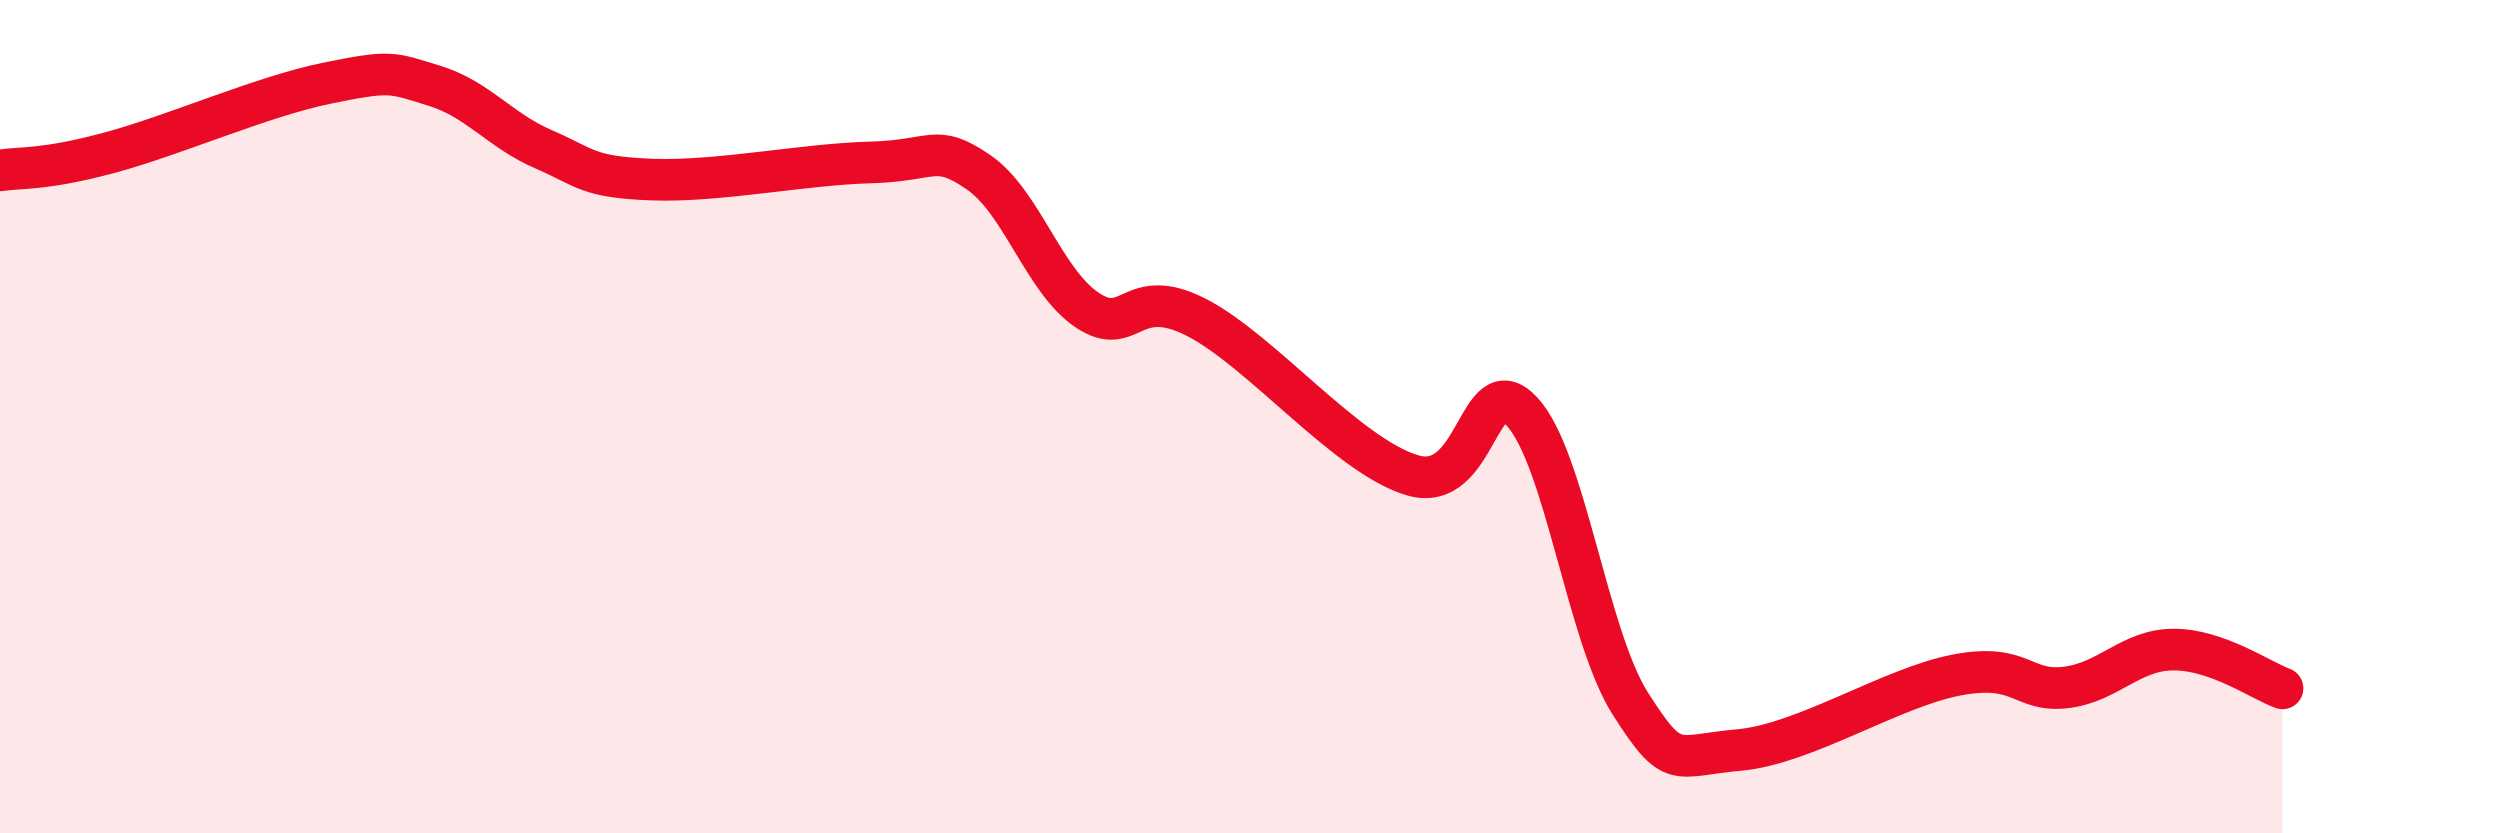
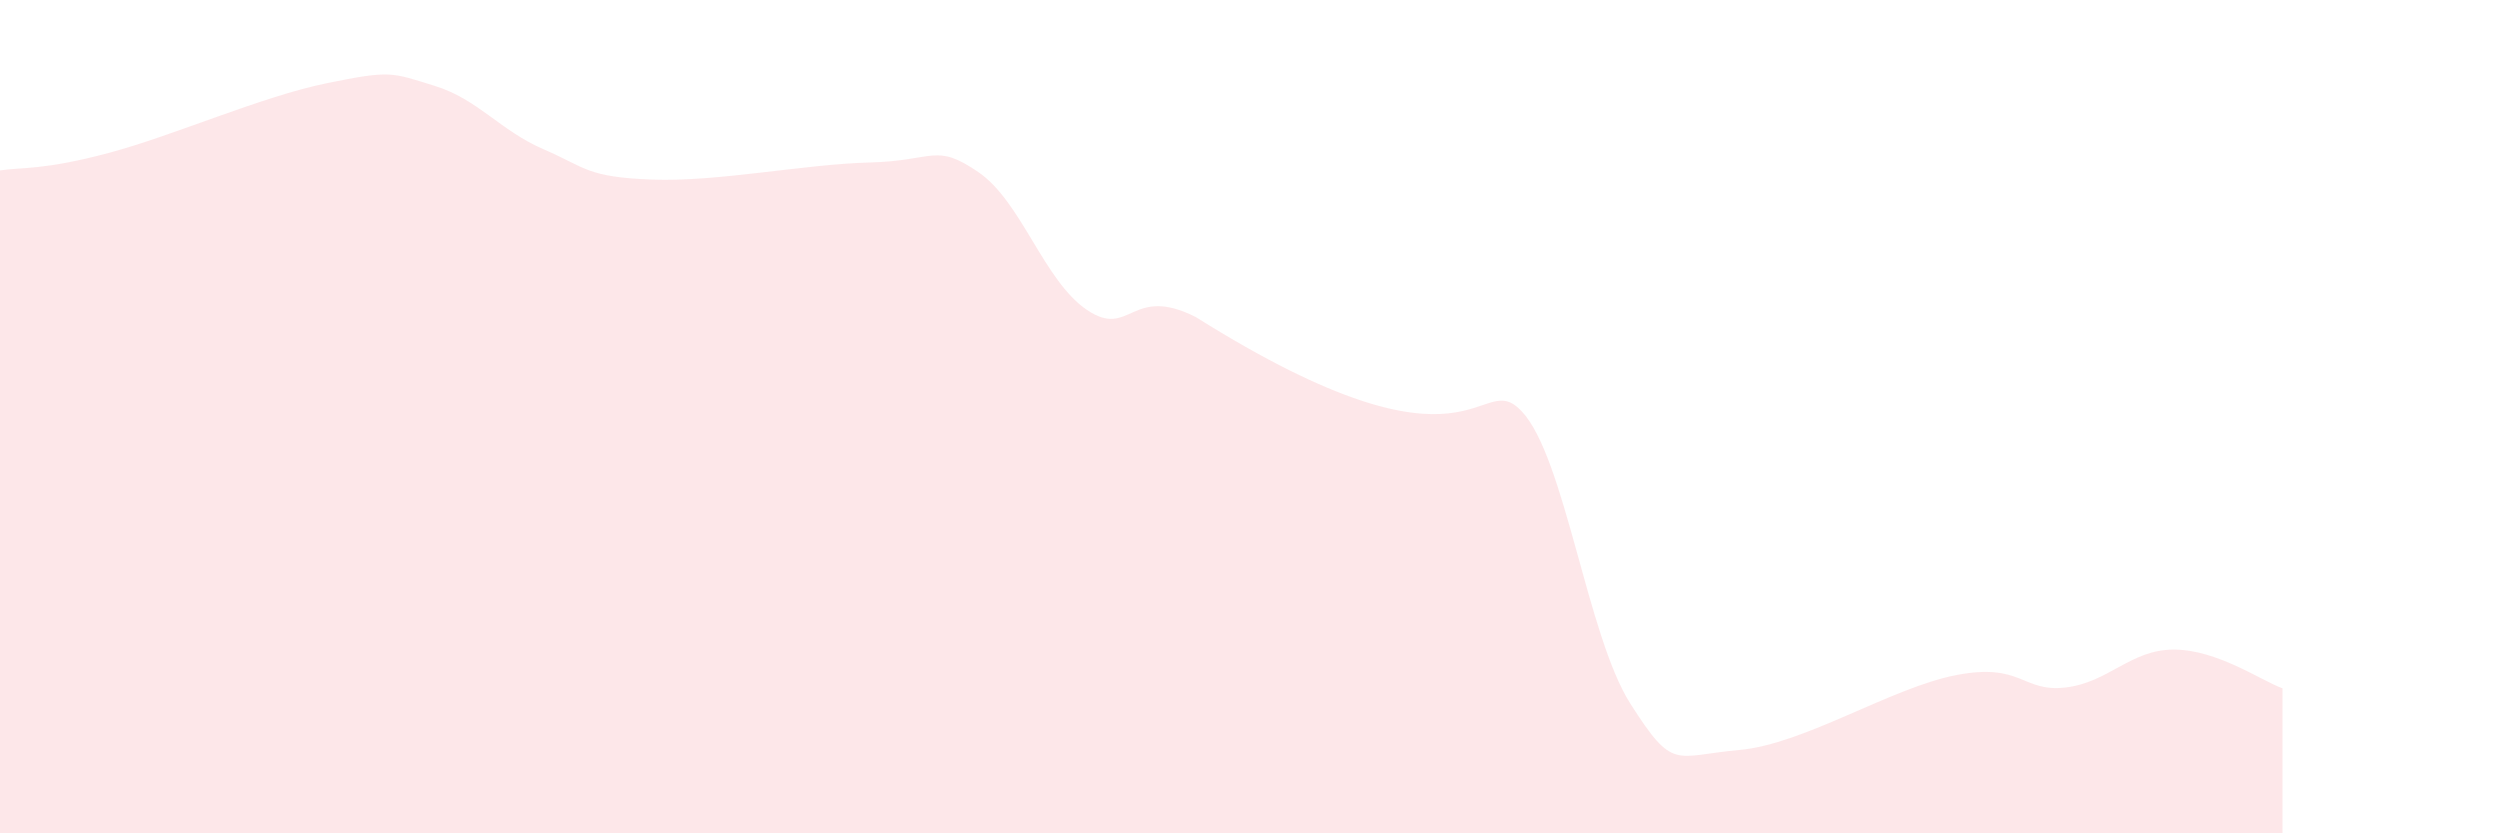
<svg xmlns="http://www.w3.org/2000/svg" width="60" height="20" viewBox="0 0 60 20">
-   <path d="M 0,4.09 C 0.52,4.01 1.04,4.09 2.61,3.67 C 4.18,3.25 6.27,2.32 7.83,2 C 9.39,1.68 9.39,1.74 10.43,2.06 C 11.47,2.38 12,3.13 13.04,3.58 C 14.08,4.03 14.08,4.25 15.65,4.31 C 17.22,4.37 19.3,3.94 20.87,3.9 C 22.44,3.86 22.44,3.42 23.48,4.13 C 24.52,4.84 25.05,6.74 26.09,7.44 C 27.13,8.14 27.14,6.82 28.7,7.61 C 30.26,8.4 32.35,10.96 33.91,11.41 C 35.47,11.86 35.48,8.77 36.52,9.87 C 37.56,10.97 38.09,15.26 39.13,16.89 C 40.17,18.52 40.17,18.14 41.74,18 C 43.31,17.86 45.39,16.5 46.96,16.2 C 48.53,15.9 48.53,16.62 49.57,16.5 C 50.61,16.38 51.13,15.59 52.17,15.59 C 53.21,15.59 54.26,16.33 54.78,16.52L54.78 20L0 20Z" fill="#EB0A25" opacity="0.1" stroke-linecap="round" stroke-linejoin="round" />
-   <path d="M 0,4.09 C 0.52,4.01 1.04,4.09 2.61,3.67 C 4.18,3.25 6.27,2.32 7.83,2 C 9.39,1.68 9.39,1.74 10.43,2.06 C 11.47,2.38 12,3.13 13.04,3.58 C 14.08,4.03 14.08,4.25 15.65,4.31 C 17.22,4.37 19.3,3.94 20.87,3.9 C 22.44,3.86 22.44,3.42 23.48,4.13 C 24.52,4.84 25.05,6.74 26.09,7.44 C 27.13,8.14 27.14,6.82 28.7,7.61 C 30.26,8.4 32.35,10.96 33.91,11.41 C 35.47,11.86 35.48,8.77 36.52,9.87 C 37.56,10.97 38.09,15.26 39.13,16.89 C 40.17,18.52 40.17,18.14 41.74,18 C 43.31,17.86 45.39,16.5 46.96,16.2 C 48.53,15.9 48.53,16.62 49.57,16.5 C 50.61,16.38 51.13,15.59 52.17,15.59 C 53.21,15.59 54.26,16.33 54.78,16.52" stroke="#EB0A25" stroke-width="1" fill="none" stroke-linecap="round" stroke-linejoin="round" />
+   <path d="M 0,4.09 C 0.52,4.01 1.04,4.09 2.61,3.67 C 4.18,3.25 6.27,2.32 7.83,2 C 9.39,1.68 9.39,1.74 10.43,2.06 C 11.47,2.38 12,3.13 13.04,3.58 C 14.08,4.03 14.08,4.25 15.65,4.31 C 17.22,4.37 19.3,3.94 20.87,3.9 C 22.44,3.86 22.44,3.42 23.48,4.13 C 24.52,4.84 25.05,6.74 26.09,7.44 C 27.13,8.14 27.14,6.82 28.7,7.61 C 35.47,11.86 35.48,8.77 36.52,9.87 C 37.56,10.97 38.09,15.26 39.13,16.89 C 40.17,18.52 40.17,18.14 41.74,18 C 43.31,17.86 45.39,16.5 46.96,16.2 C 48.53,15.9 48.53,16.62 49.57,16.5 C 50.61,16.38 51.13,15.59 52.17,15.59 C 53.21,15.59 54.26,16.33 54.78,16.52L54.78 20L0 20Z" fill="#EB0A25" opacity="0.1" stroke-linecap="round" stroke-linejoin="round" />
</svg>